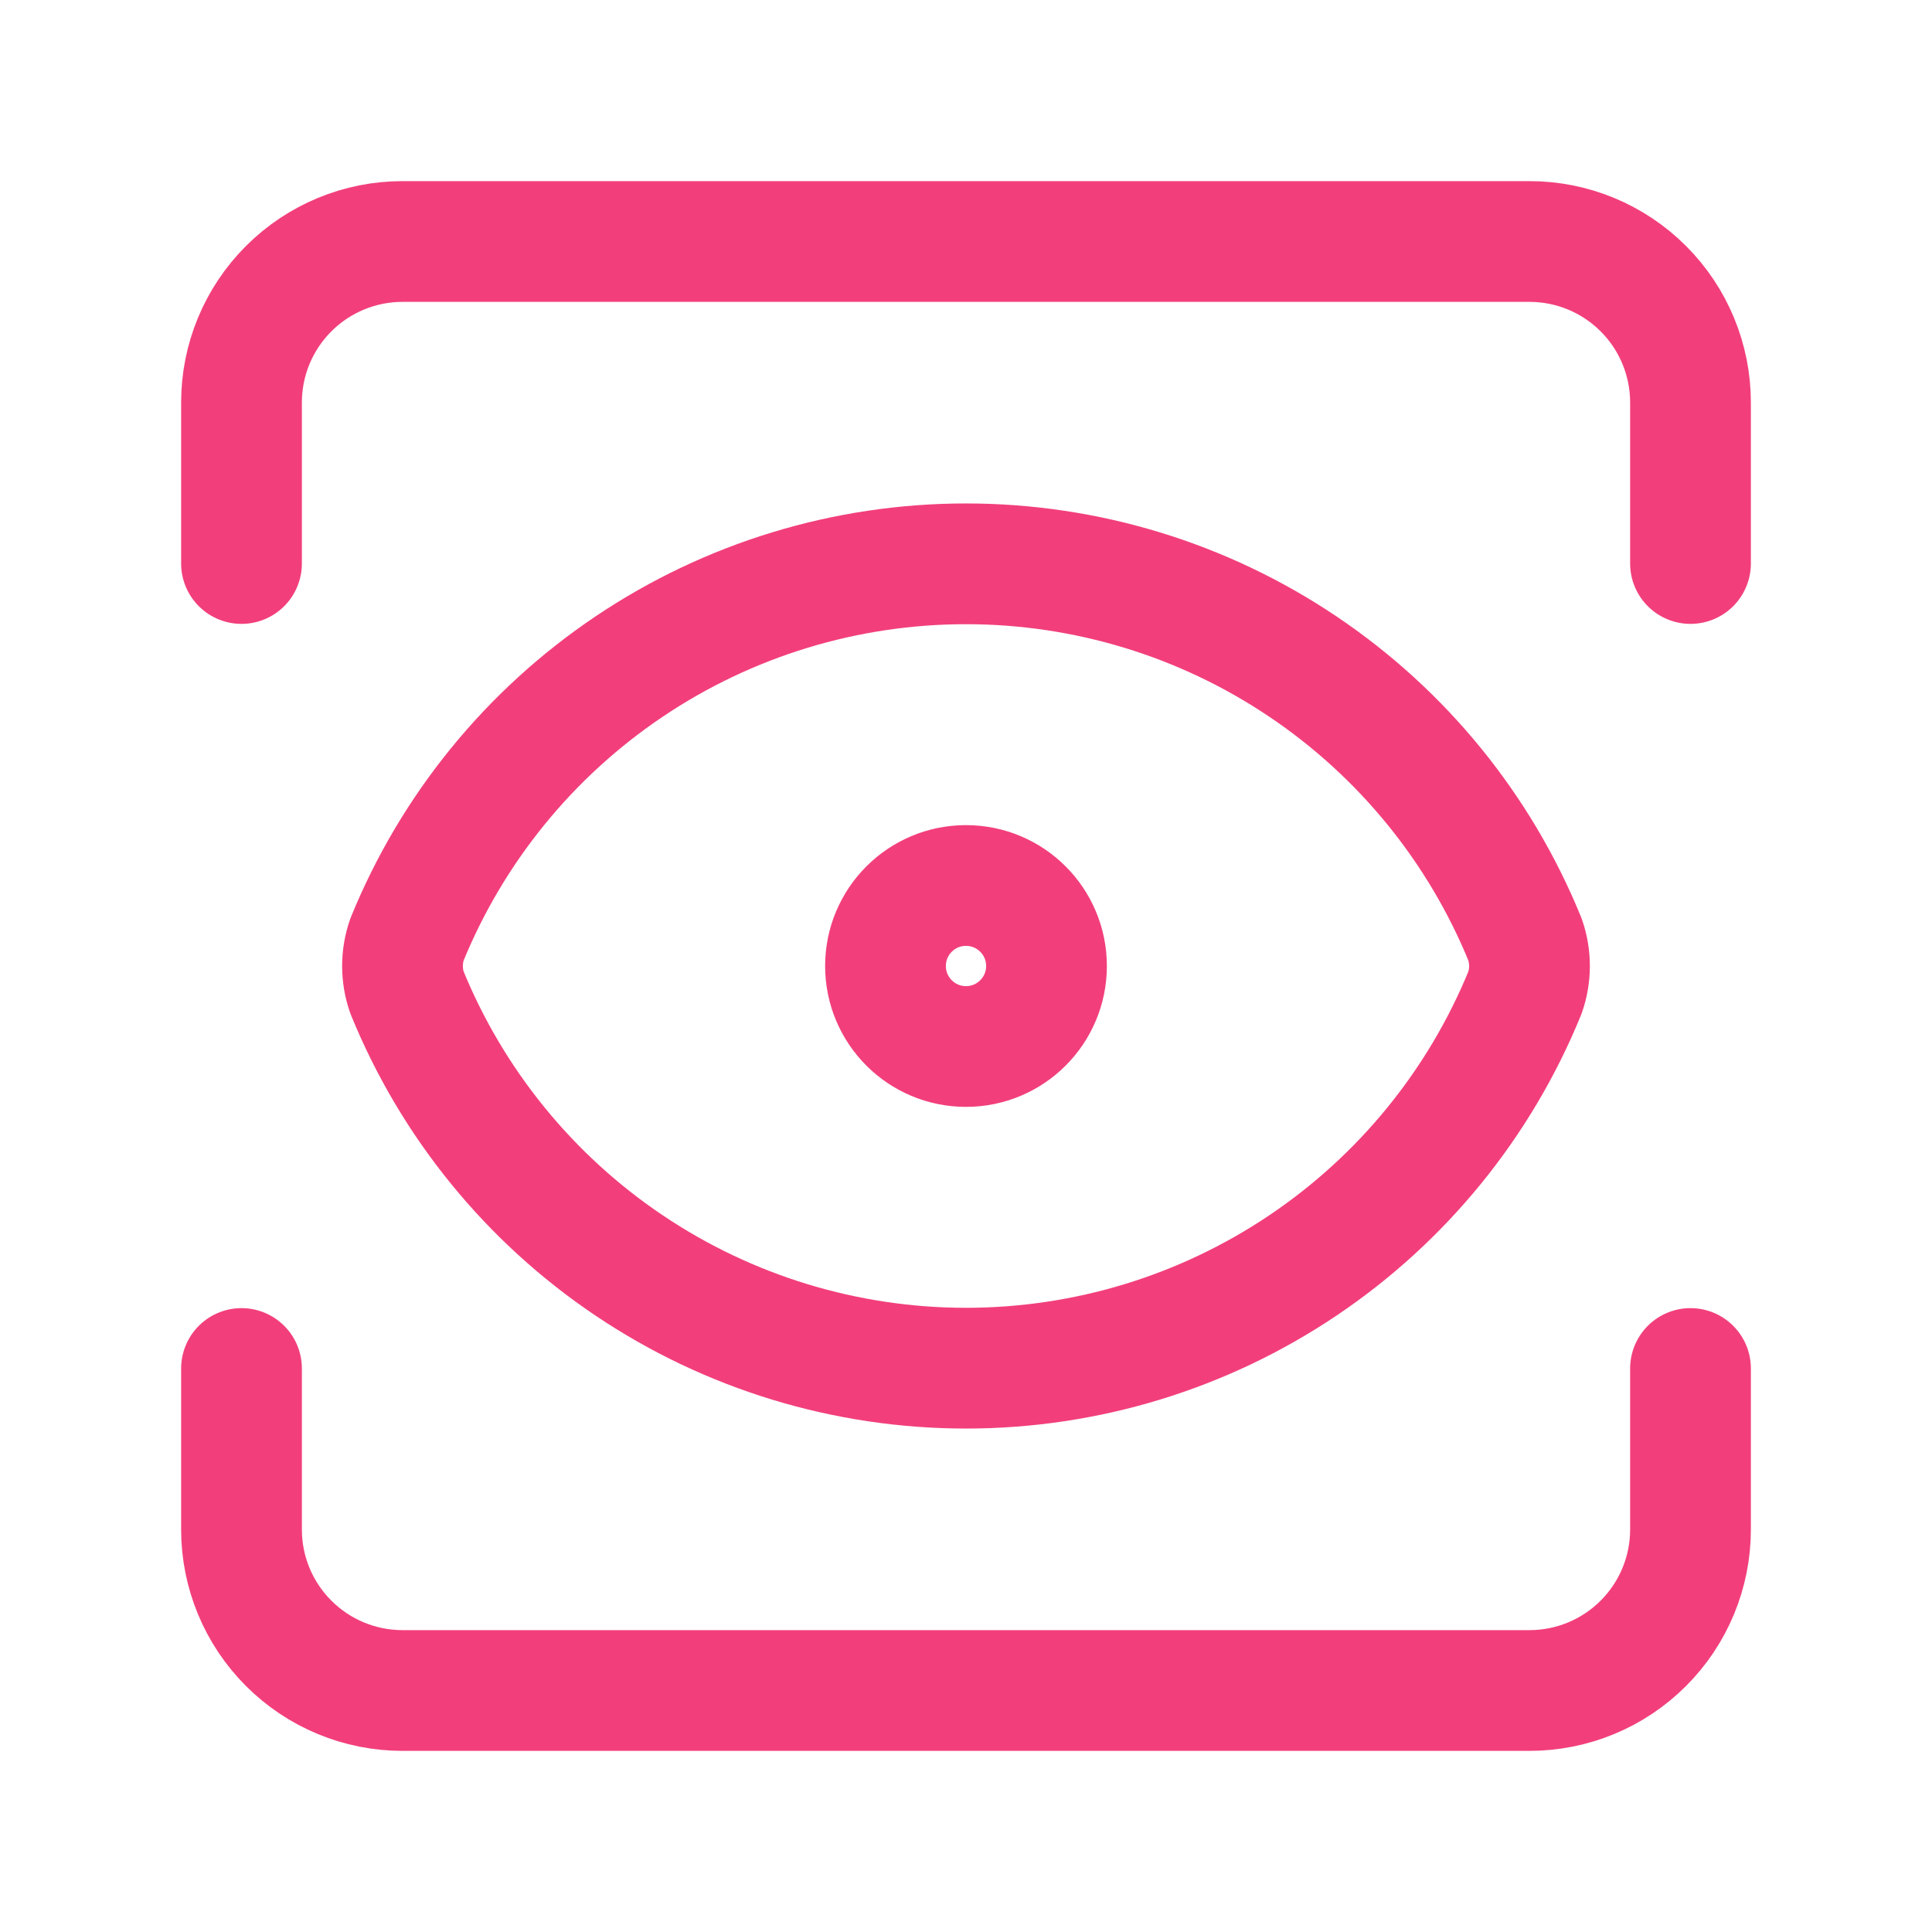
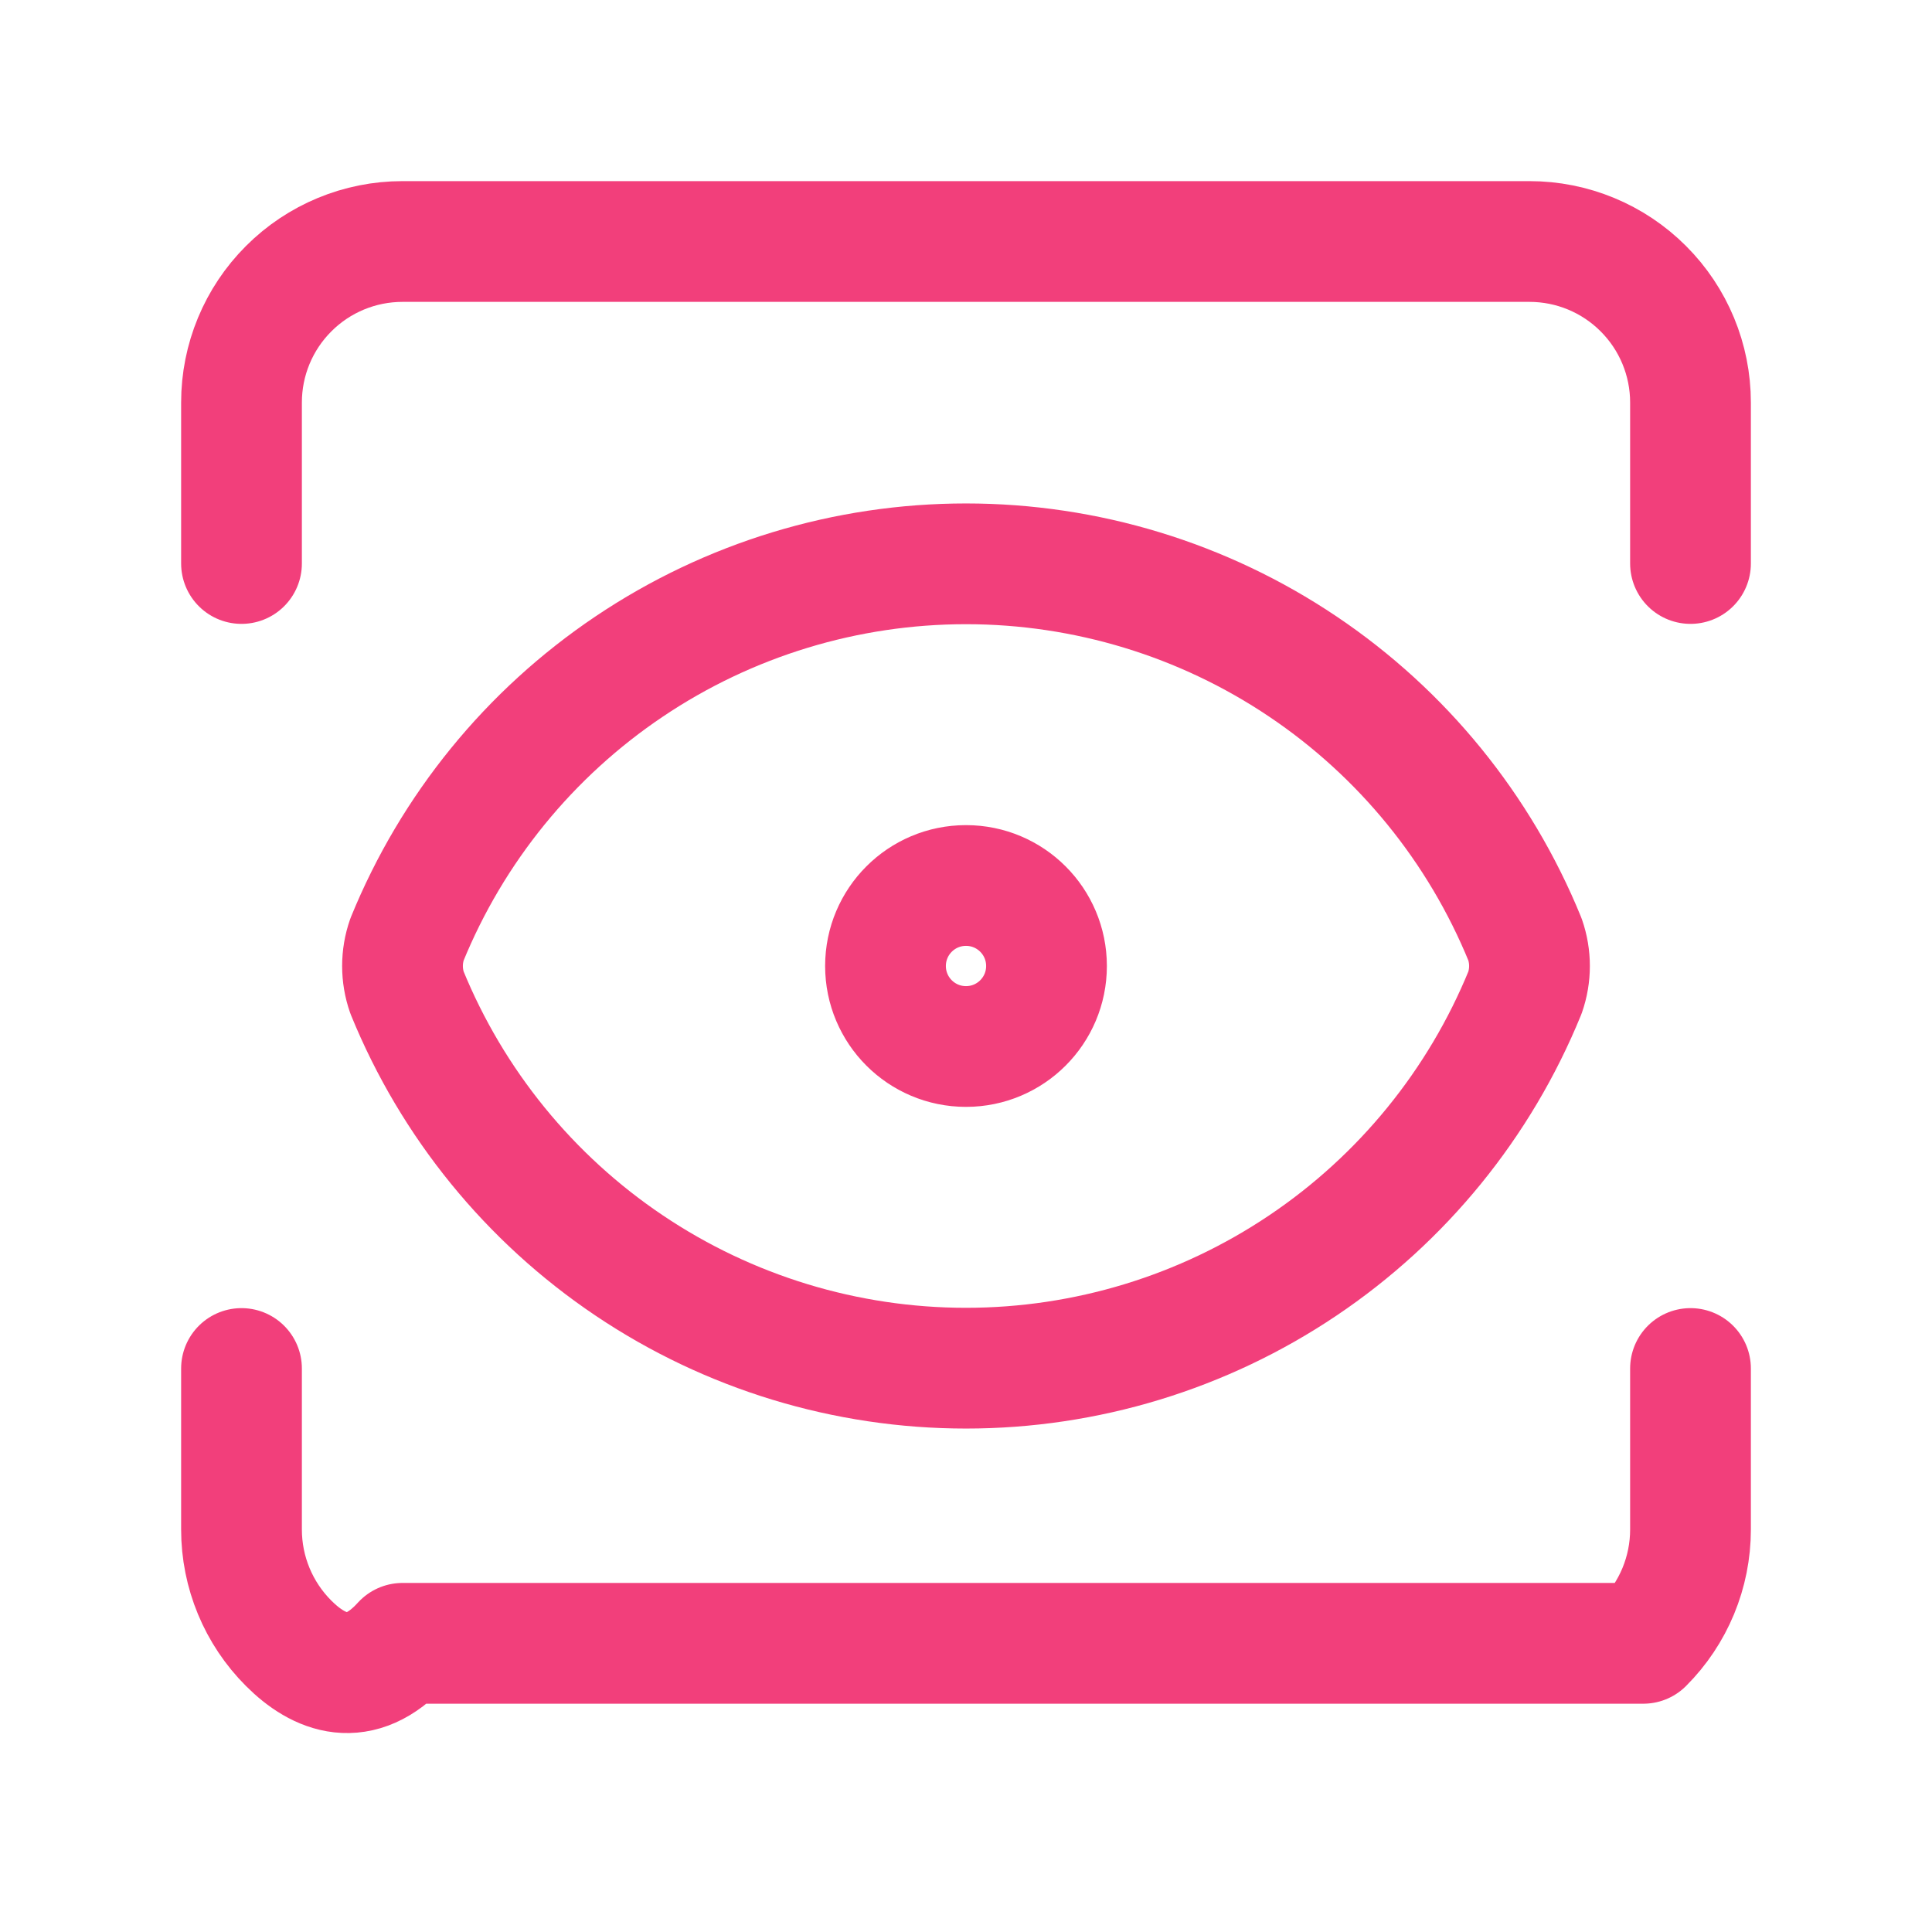
<svg xmlns="http://www.w3.org/2000/svg" width="48" height="48" viewBox="0 0 48 48" fill="none">
-   <path d="M42 34V38C42 39.061 41.579 40.078 40.828 40.828C40.078 41.579 39.061 42 38 42H10C8.939 42 7.922 41.579 7.172 40.828C6.421 40.078 6 39.061 6 38V34M42 14V10C42 8.939 41.579 7.922 40.828 7.172C40.078 6.421 39.061 6 38 6H10C8.939 6 7.922 6.421 7.172 7.172C6.421 7.922 6 8.939 6 10V14M26 24C26 25.105 25.105 26 24 26C22.895 26 22 25.105 22 24C22 22.895 22.895 22 24 22C25.105 22 26 22.895 26 24ZM37.888 24.66C38.037 24.233 38.037 23.767 37.888 23.34C36.762 20.581 34.84 18.22 32.366 16.558C29.893 14.895 26.98 14.008 24 14.008C21.02 14.008 18.107 14.895 15.634 16.558C13.16 18.22 11.238 20.581 10.112 23.34C9.963 23.767 9.963 24.233 10.112 24.66C11.238 27.419 13.16 29.78 15.634 31.442C18.107 33.105 21.02 33.992 24 33.992C26.98 33.992 29.893 33.105 32.366 31.442C34.84 29.78 36.762 27.419 37.888 24.66Z" stroke="#F23F7B" stroke-width="3" stroke-linecap="round" stroke-linejoin="round" />
+   <path d="M42 34V38C42 39.061 41.579 40.078 40.828 40.828H10C8.939 42 7.922 41.579 7.172 40.828C6.421 40.078 6 39.061 6 38V34M42 14V10C42 8.939 41.579 7.922 40.828 7.172C40.078 6.421 39.061 6 38 6H10C8.939 6 7.922 6.421 7.172 7.172C6.421 7.922 6 8.939 6 10V14M26 24C26 25.105 25.105 26 24 26C22.895 26 22 25.105 22 24C22 22.895 22.895 22 24 22C25.105 22 26 22.895 26 24ZM37.888 24.66C38.037 24.233 38.037 23.767 37.888 23.34C36.762 20.581 34.84 18.22 32.366 16.558C29.893 14.895 26.98 14.008 24 14.008C21.02 14.008 18.107 14.895 15.634 16.558C13.16 18.22 11.238 20.581 10.112 23.34C9.963 23.767 9.963 24.233 10.112 24.66C11.238 27.419 13.16 29.78 15.634 31.442C18.107 33.105 21.02 33.992 24 33.992C26.98 33.992 29.893 33.105 32.366 31.442C34.84 29.78 36.762 27.419 37.888 24.66Z" stroke="#F23F7B" stroke-width="3" stroke-linecap="round" stroke-linejoin="round" />
</svg>